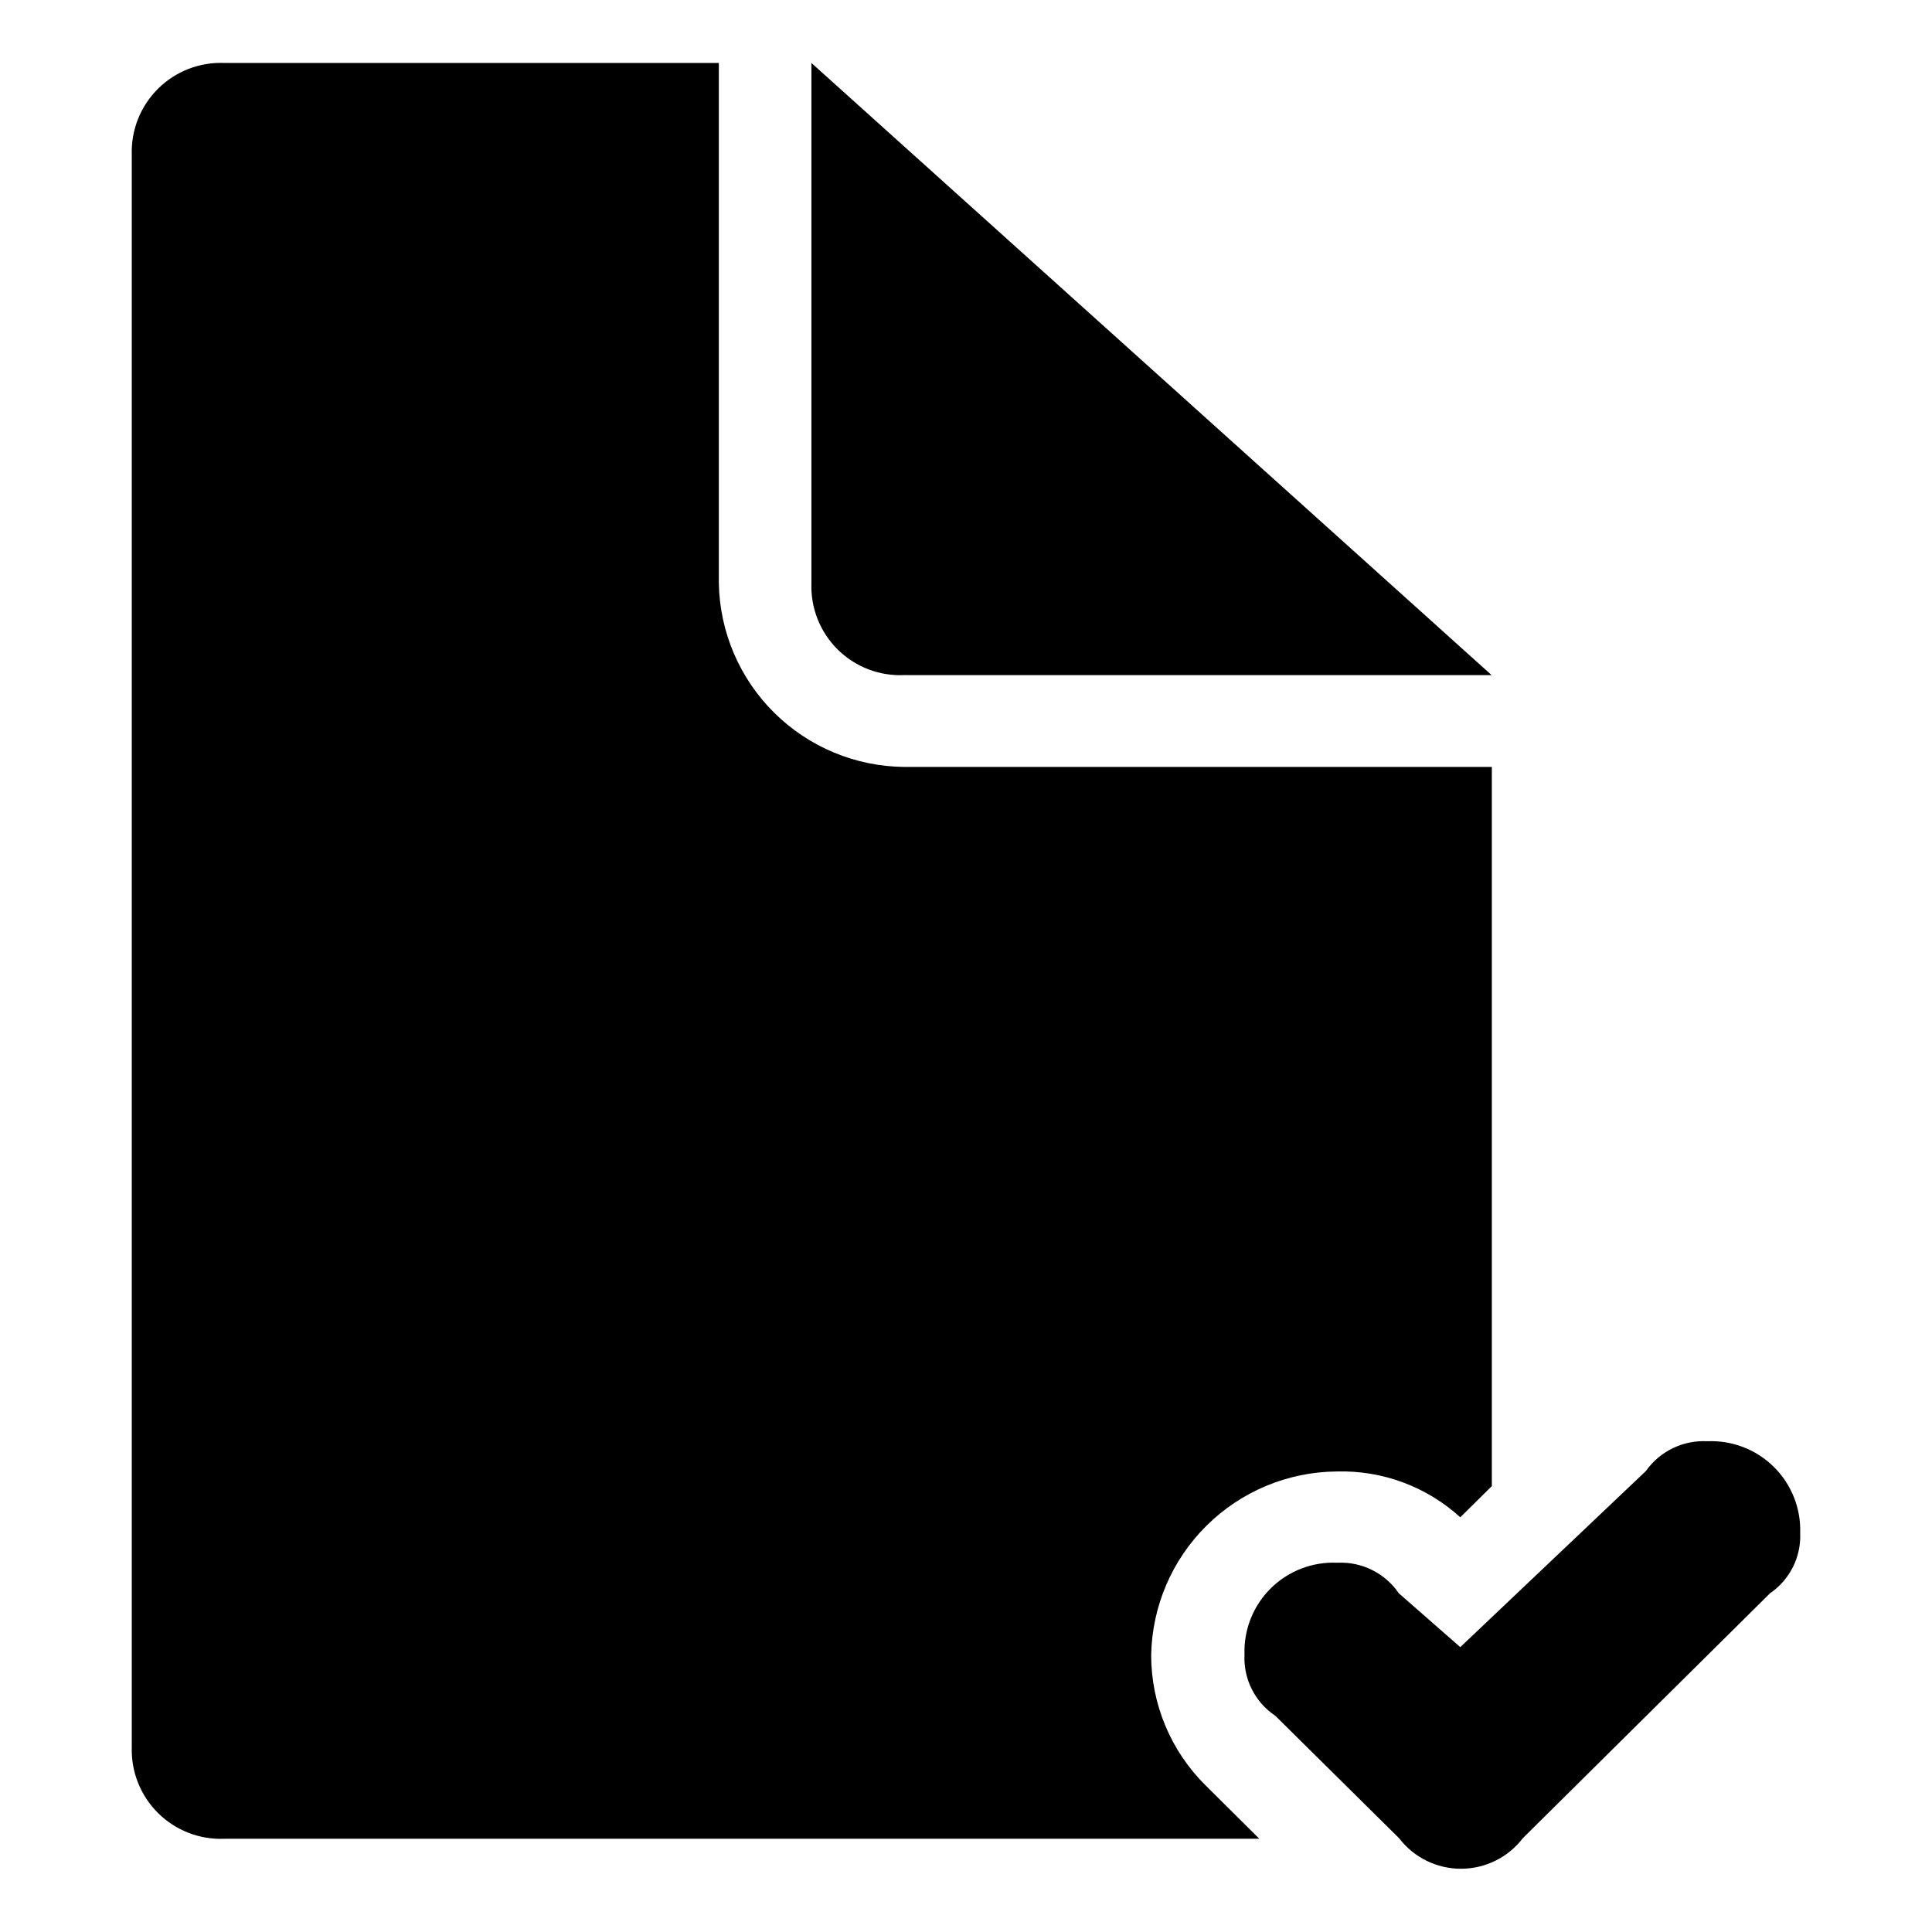
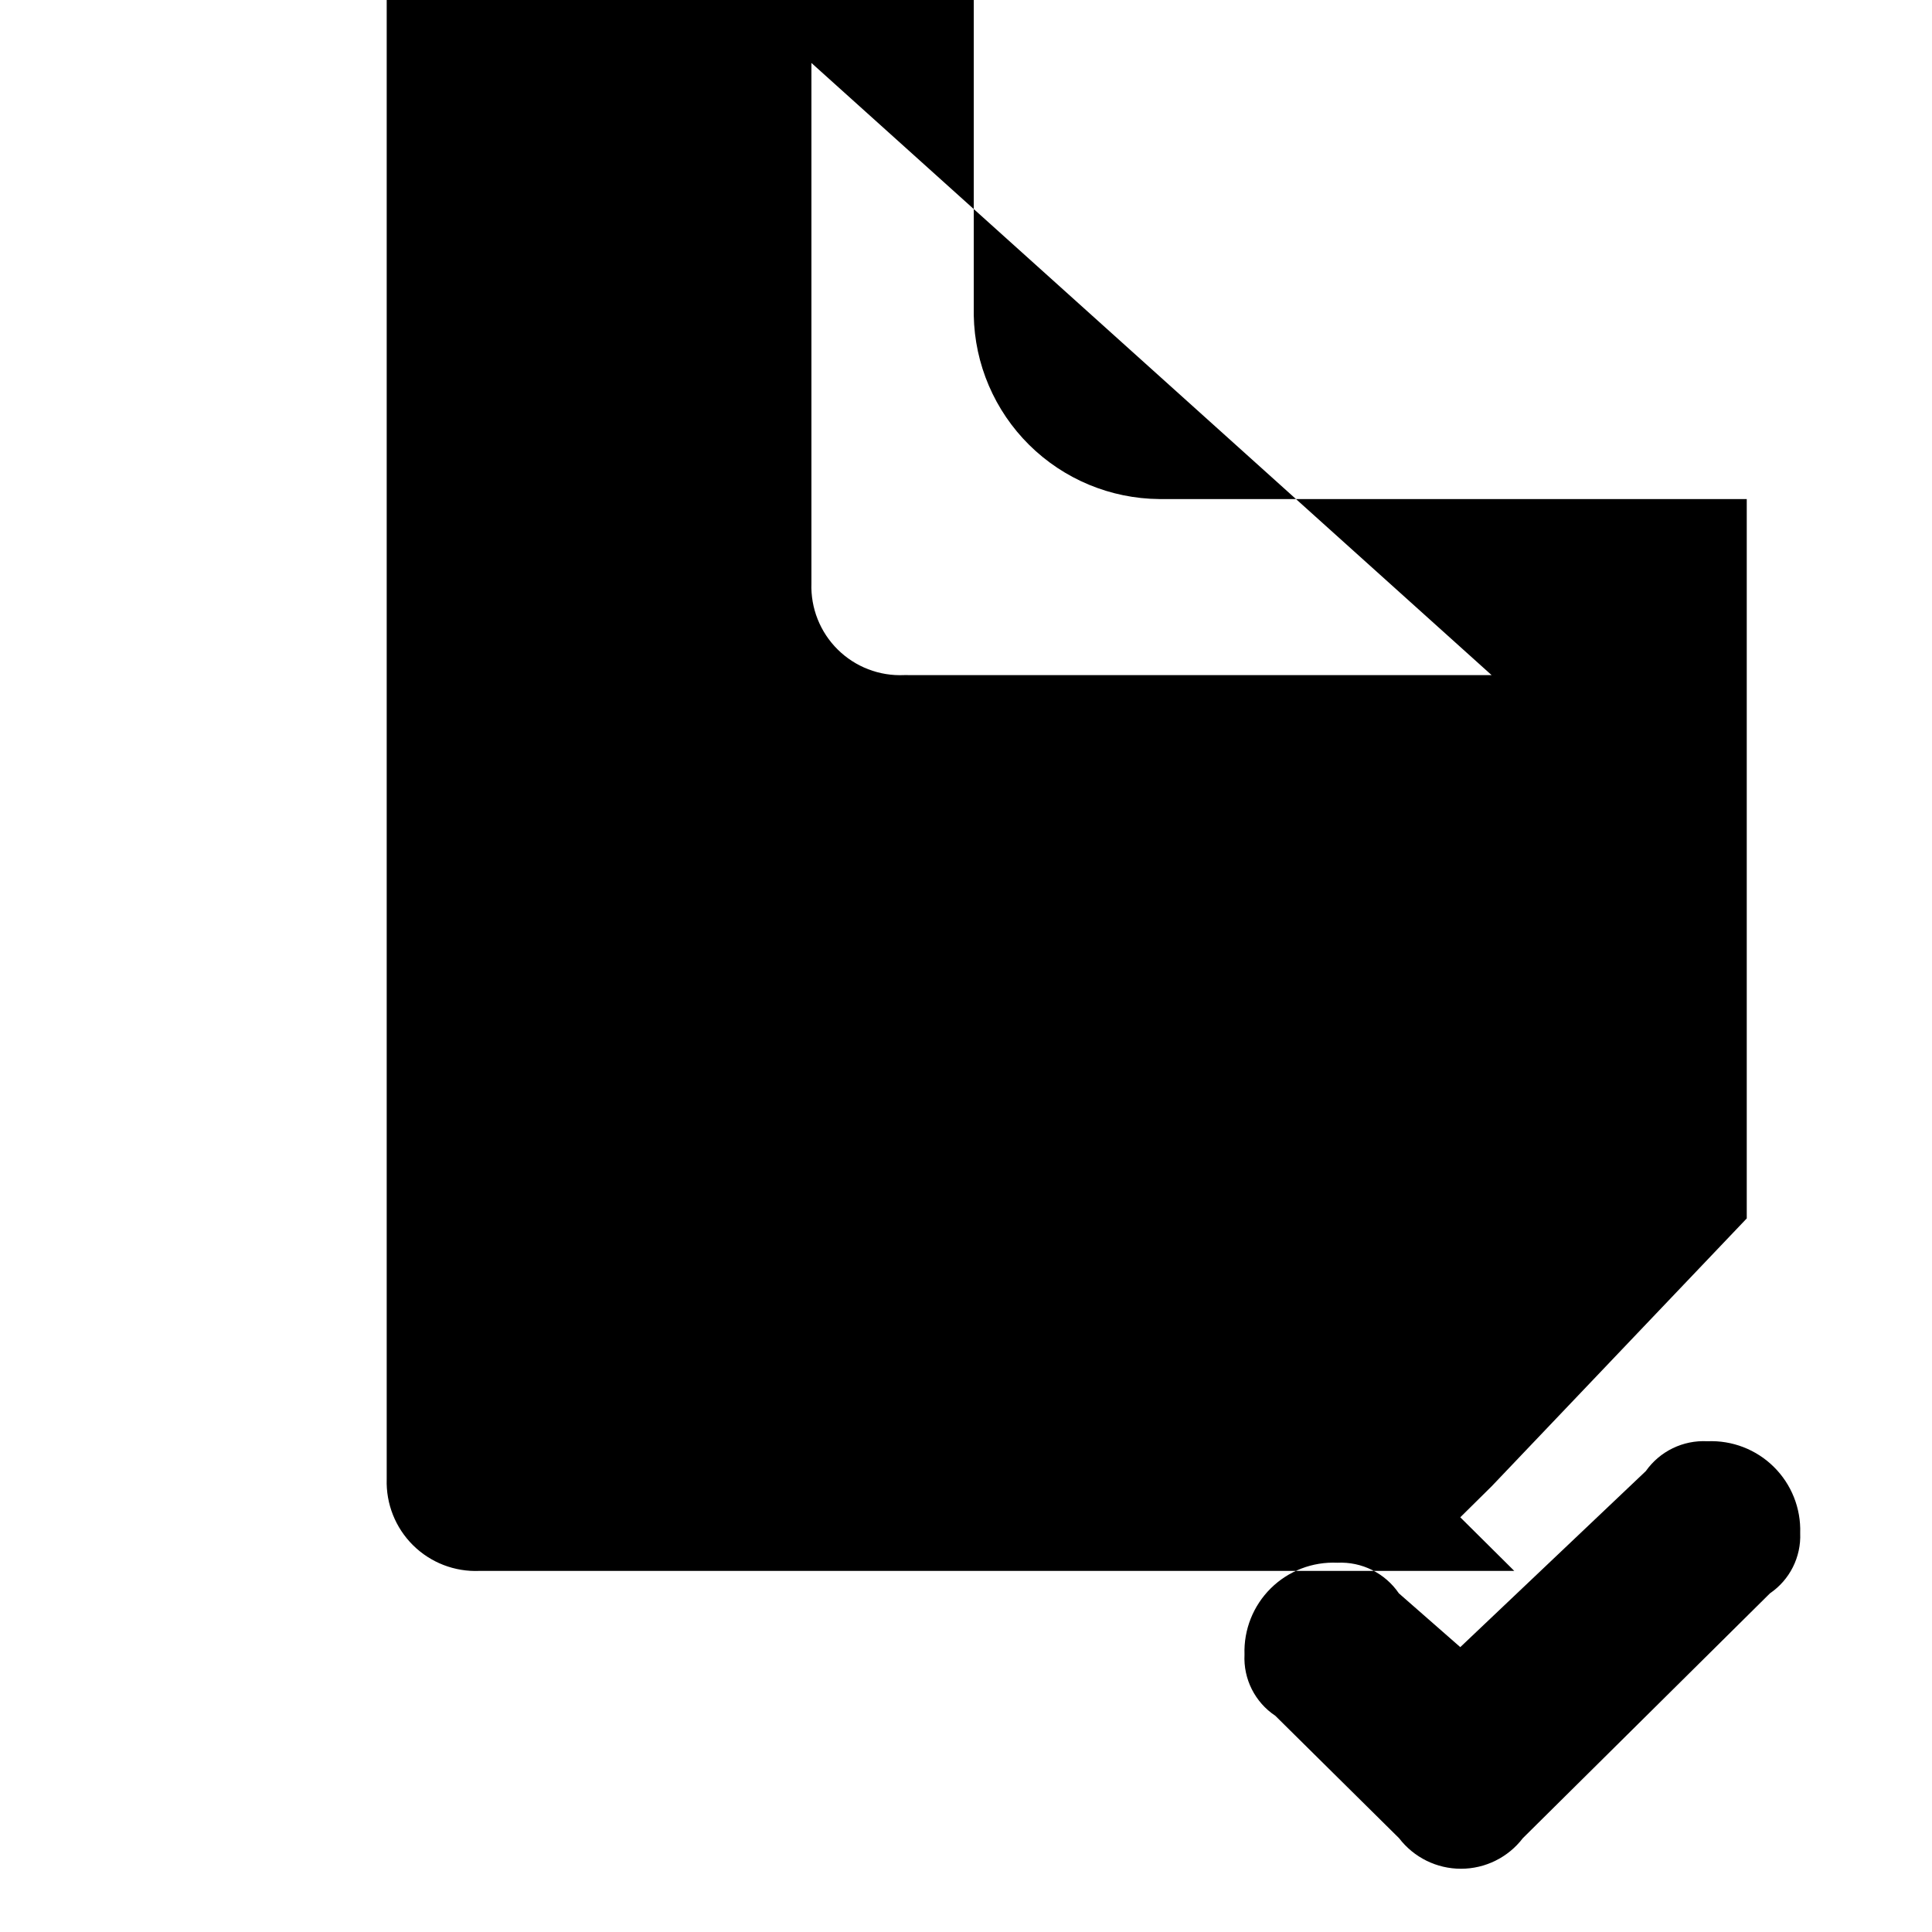
<svg xmlns="http://www.w3.org/2000/svg" fill="#000000" width="800px" height="800px" version="1.1" viewBox="144 144 512 512">
-   <path d="m613.06 566.25-65.496 64.891c-3.906 5.106-9.969 8.098-16.398 8.098-6.426 0-12.488-2.992-16.398-8.098l-32.797-32.445c-5.394-3.586-8.496-9.75-8.164-16.223-0.23-6.566 2.293-12.93 6.965-17.551 4.668-4.621 11.059-7.082 17.621-6.781 6.484-0.324 12.668 2.75 16.324 8.109l16.273 14.258 49.172-46.652c3.719-5.269 9.883-8.258 16.324-7.91 6.559-0.281 12.941 2.18 17.605 6.801 4.668 4.617 7.195 10.973 6.981 17.535 0.27 6.352-2.762 12.391-8.012 15.969m-73.758-28.363-8.312 8.211c-8.93-8.133-20.672-12.484-32.746-12.141-12.922 0.102-25.297 5.25-34.48 14.34-9.184 9.09-14.457 21.406-14.691 34.328 0.004 12.941 5.172 25.348 14.359 34.461l14.309 14.207h-274.23c-6.559 0.285-12.938-2.18-17.605-6.797-4.668-4.621-7.195-10.973-6.981-17.535v-421.94c-0.215-6.562 2.312-12.918 6.981-17.535 4.668-4.621 11.047-7.082 17.605-6.801h130.99v137.89c0.234 12.922 5.508 25.238 14.691 34.328 9.188 9.09 21.559 14.238 34.48 14.34h155.68v190.64zm-155.68-214.98c-6.562 0.301-12.953-2.156-17.625-6.781-4.668-4.621-7.191-10.984-6.961-17.551v-137.89l180.26 162.23z" fill-rule="evenodd" />
+   <path d="m613.06 566.25-65.496 64.891c-3.906 5.106-9.969 8.098-16.398 8.098-6.426 0-12.488-2.992-16.398-8.098l-32.797-32.445c-5.394-3.586-8.496-9.75-8.164-16.223-0.23-6.566 2.293-12.93 6.965-17.551 4.668-4.621 11.059-7.082 17.621-6.781 6.484-0.324 12.668 2.75 16.324 8.109l16.273 14.258 49.172-46.652c3.719-5.269 9.883-8.258 16.324-7.91 6.559-0.281 12.941 2.18 17.605 6.801 4.668 4.617 7.195 10.973 6.981 17.535 0.27 6.352-2.762 12.391-8.012 15.969m-73.758-28.363-8.312 8.211l14.309 14.207h-274.23c-6.559 0.285-12.938-2.18-17.605-6.797-4.668-4.621-7.195-10.973-6.981-17.535v-421.94c-0.215-6.562 2.312-12.918 6.981-17.535 4.668-4.621 11.047-7.082 17.605-6.801h130.99v137.89c0.234 12.922 5.508 25.238 14.691 34.328 9.188 9.09 21.559 14.238 34.48 14.34h155.68v190.64zm-155.68-214.98c-6.562 0.301-12.953-2.156-17.625-6.781-4.668-4.621-7.191-10.984-6.961-17.551v-137.89l180.26 162.23z" fill-rule="evenodd" />
</svg>